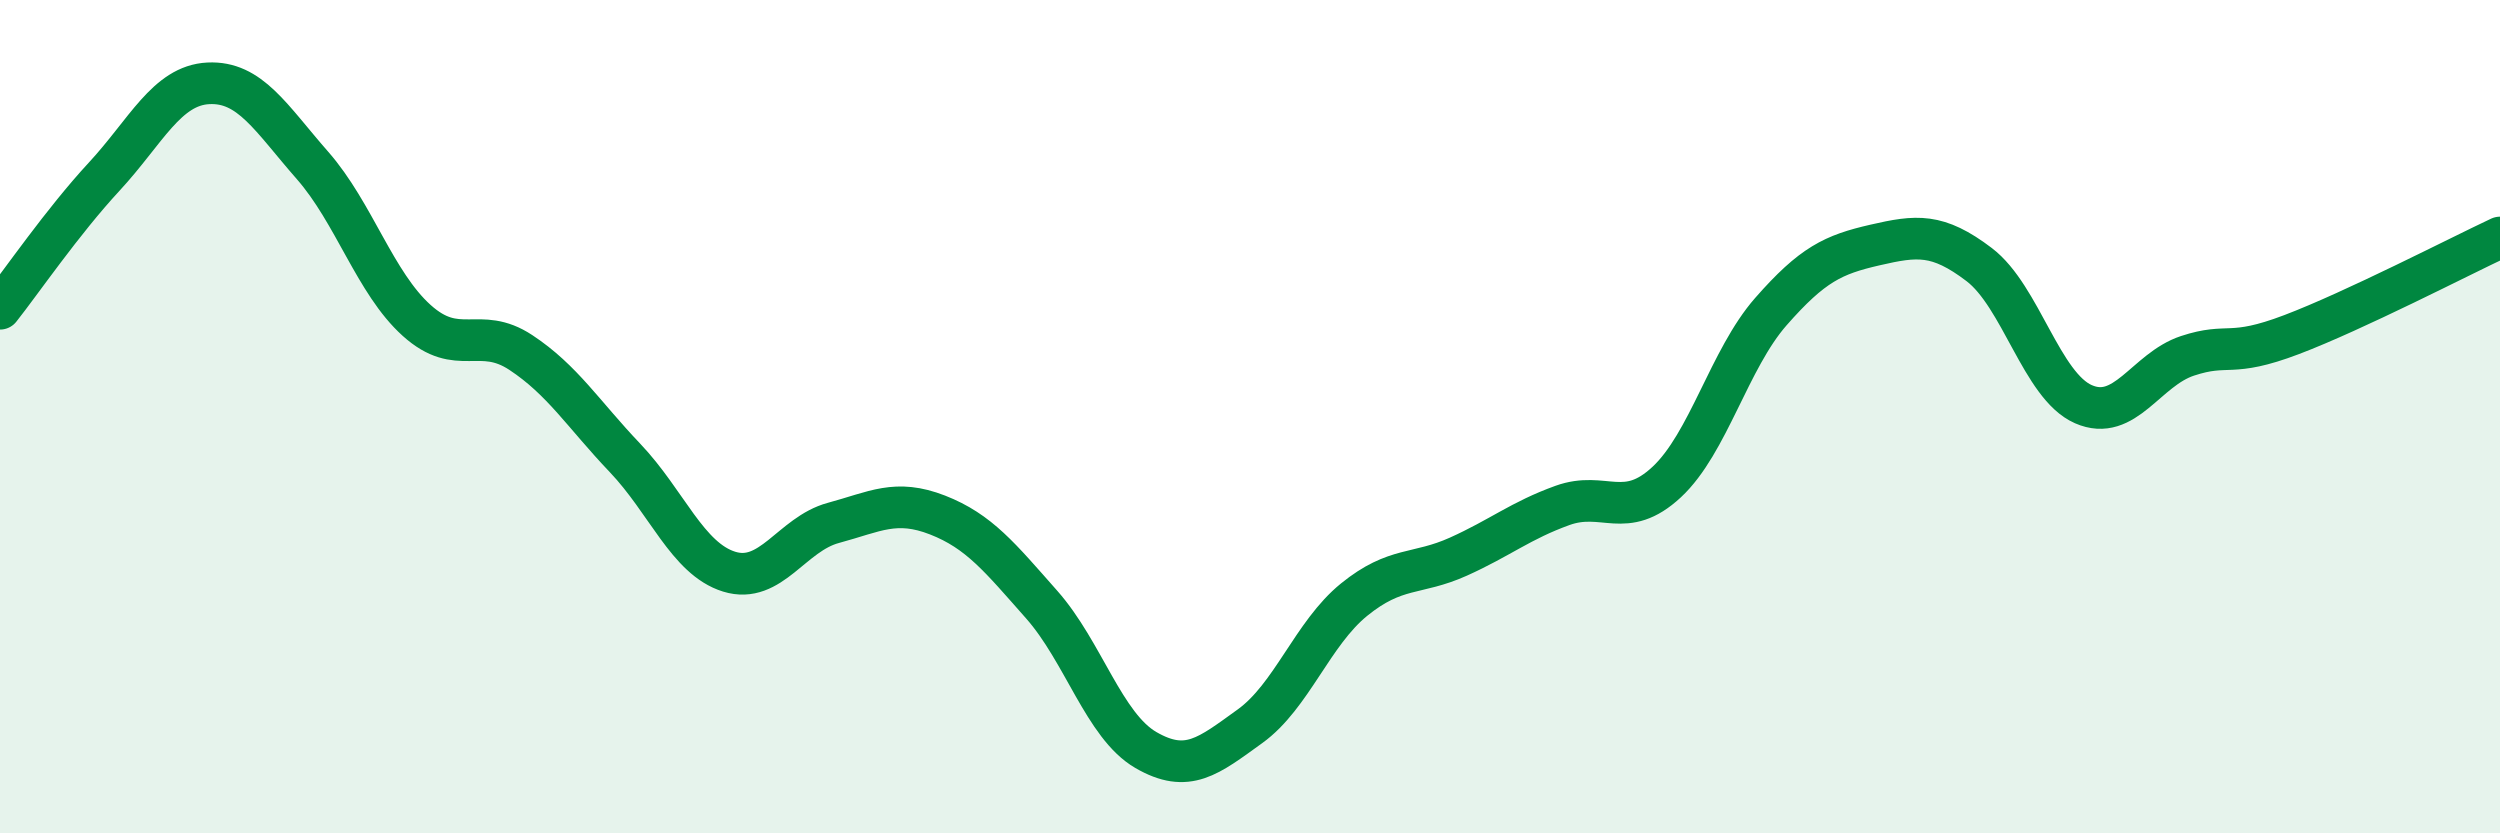
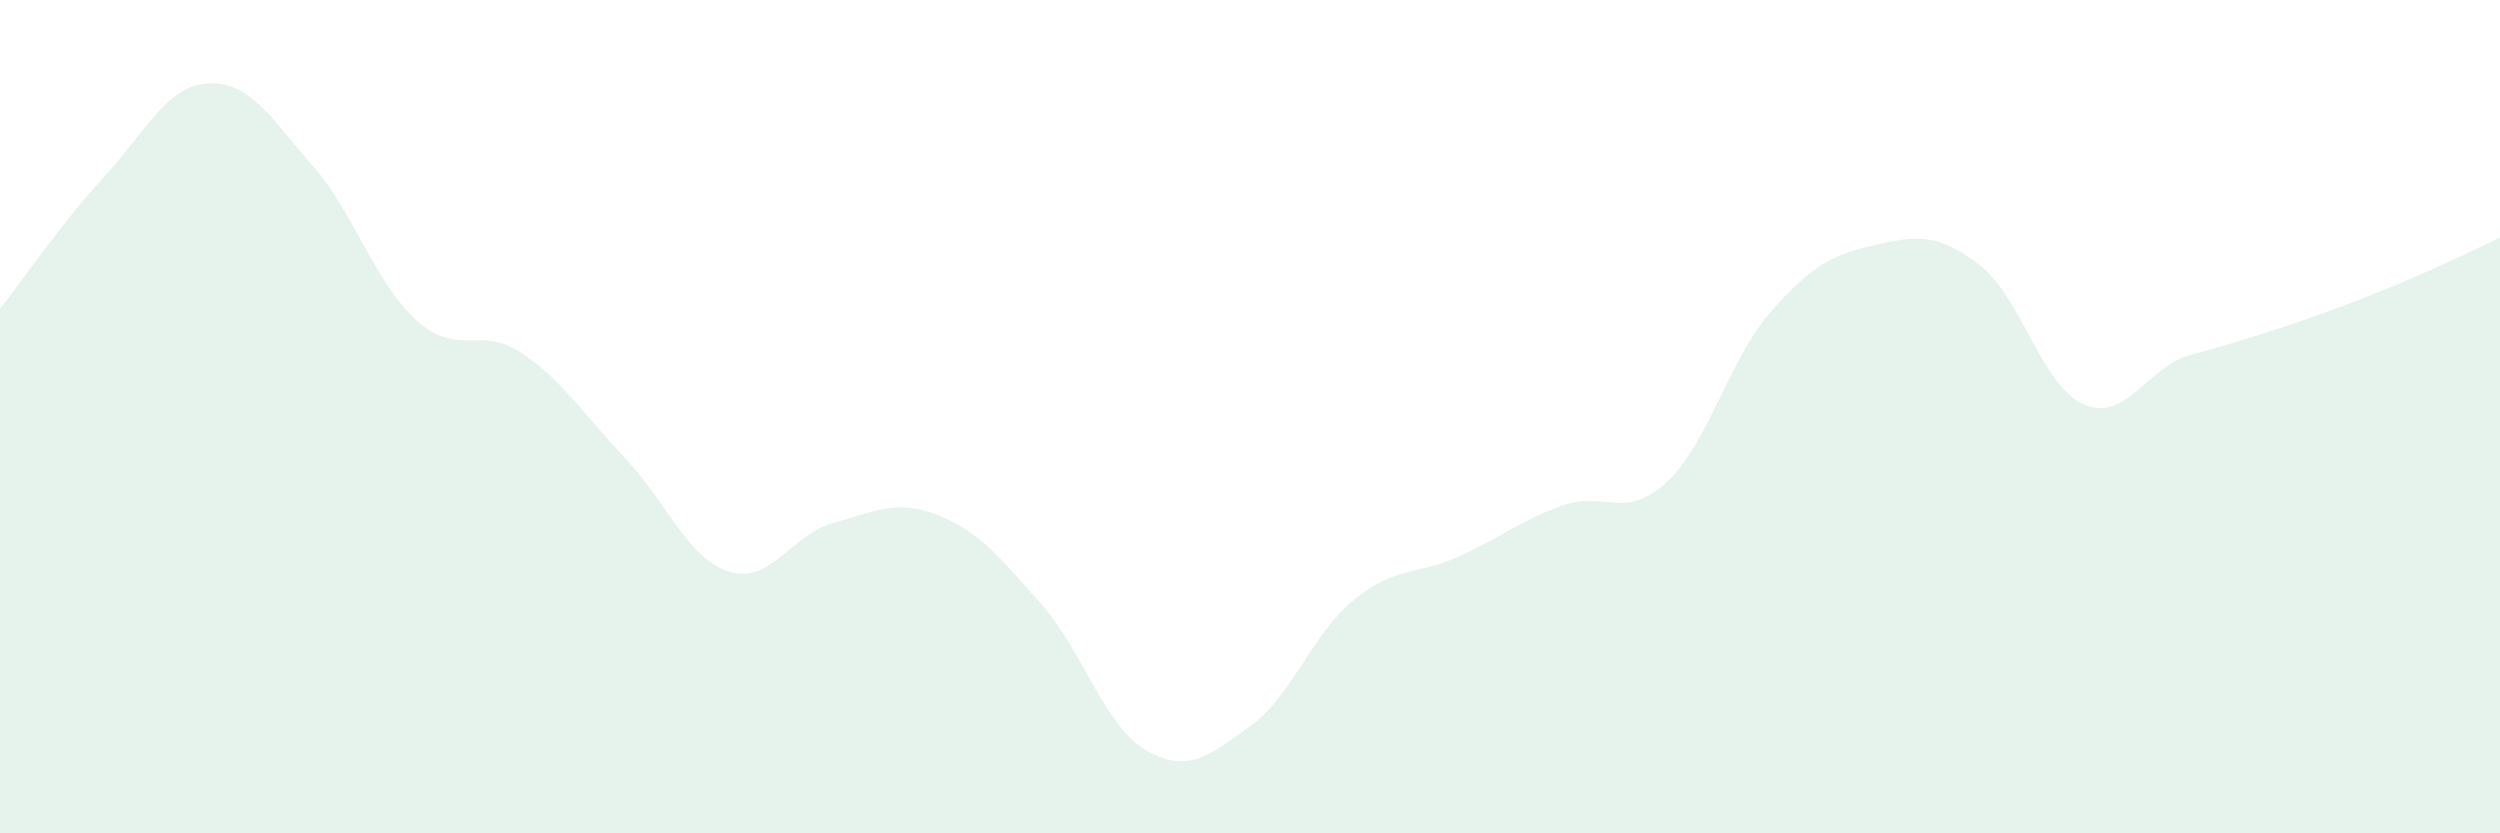
<svg xmlns="http://www.w3.org/2000/svg" width="60" height="20" viewBox="0 0 60 20">
-   <path d="M 0,7.41 C 0.5,6.78 1.5,5.32 2.5,4.24 C 3.5,3.16 4,2.05 5,2 C 6,1.95 6.5,2.83 7.5,3.97 C 8.5,5.11 9,6.79 10,7.69 C 11,8.59 11.5,7.8 12.5,8.46 C 13.5,9.12 14,9.94 15,10.99 C 16,12.04 16.5,13.41 17.5,13.72 C 18.5,14.03 19,12.82 20,12.55 C 21,12.28 21.5,11.97 22.5,12.36 C 23.5,12.75 24,13.38 25,14.51 C 26,15.64 26.5,17.42 27.5,18 C 28.5,18.58 29,18.15 30,17.43 C 31,16.71 31.5,15.2 32.5,14.39 C 33.5,13.58 34,13.81 35,13.36 C 36,12.91 36.5,12.49 37.5,12.13 C 38.5,11.77 39,12.5 40,11.57 C 41,10.64 41.5,8.62 42.5,7.48 C 43.5,6.34 44,6.11 45,5.88 C 46,5.65 46.5,5.59 47.5,6.35 C 48.5,7.11 49,9.26 50,9.7 C 51,10.14 51.5,8.87 52.5,8.54 C 53.5,8.21 53.5,8.6 55,8.03 C 56.5,7.46 59,6.17 60,5.7L60 20L0 20Z" fill="#008740" opacity="0.1" stroke-linecap="round" stroke-linejoin="round" />
-   <path d="M 0,7.41 C 0.5,6.78 1.5,5.32 2.5,4.24 C 3.5,3.16 4,2.05 5,2 C 6,1.95 6.5,2.83 7.5,3.97 C 8.5,5.11 9,6.79 10,7.69 C 11,8.59 11.5,7.8 12.5,8.46 C 13.5,9.12 14,9.94 15,10.99 C 16,12.04 16.5,13.41 17.5,13.72 C 18.5,14.03 19,12.82 20,12.55 C 21,12.28 21.5,11.97 22.5,12.36 C 23.5,12.75 24,13.38 25,14.51 C 26,15.64 26.5,17.42 27.5,18 C 28.5,18.58 29,18.15 30,17.43 C 31,16.71 31.5,15.2 32.5,14.39 C 33.5,13.58 34,13.81 35,13.36 C 36,12.91 36.5,12.49 37.5,12.13 C 38.5,11.77 39,12.5 40,11.57 C 41,10.64 41.5,8.62 42.5,7.48 C 43.5,6.34 44,6.11 45,5.88 C 46,5.65 46.5,5.59 47.5,6.35 C 48.5,7.11 49,9.26 50,9.7 C 51,10.14 51.5,8.87 52.5,8.54 C 53.5,8.21 53.5,8.6 55,8.03 C 56.5,7.46 59,6.17 60,5.7" stroke="#008740" stroke-width="1" fill="none" stroke-linecap="round" stroke-linejoin="round" />
+   <path d="M 0,7.41 C 0.5,6.78 1.5,5.32 2.5,4.24 C 3.5,3.16 4,2.05 5,2 C 6,1.95 6.5,2.83 7.5,3.97 C 8.5,5.11 9,6.79 10,7.69 C 11,8.59 11.5,7.8 12.5,8.46 C 13.5,9.12 14,9.94 15,10.99 C 16,12.04 16.5,13.41 17.5,13.72 C 18.5,14.03 19,12.82 20,12.55 C 21,12.28 21.5,11.97 22.5,12.36 C 23.5,12.75 24,13.38 25,14.51 C 26,15.64 26.5,17.42 27.5,18 C 28.5,18.58 29,18.15 30,17.43 C 31,16.71 31.5,15.2 32.5,14.39 C 33.5,13.58 34,13.81 35,13.36 C 36,12.91 36.5,12.49 37.5,12.13 C 38.5,11.77 39,12.5 40,11.57 C 41,10.64 41.5,8.62 42.5,7.48 C 43.5,6.34 44,6.11 45,5.88 C 46,5.65 46.5,5.59 47.5,6.35 C 48.5,7.11 49,9.26 50,9.7 C 51,10.14 51.5,8.87 52.5,8.54 C 56.5,7.46 59,6.17 60,5.7L60 20L0 20Z" fill="#008740" opacity="0.1" stroke-linecap="round" stroke-linejoin="round" />
</svg>